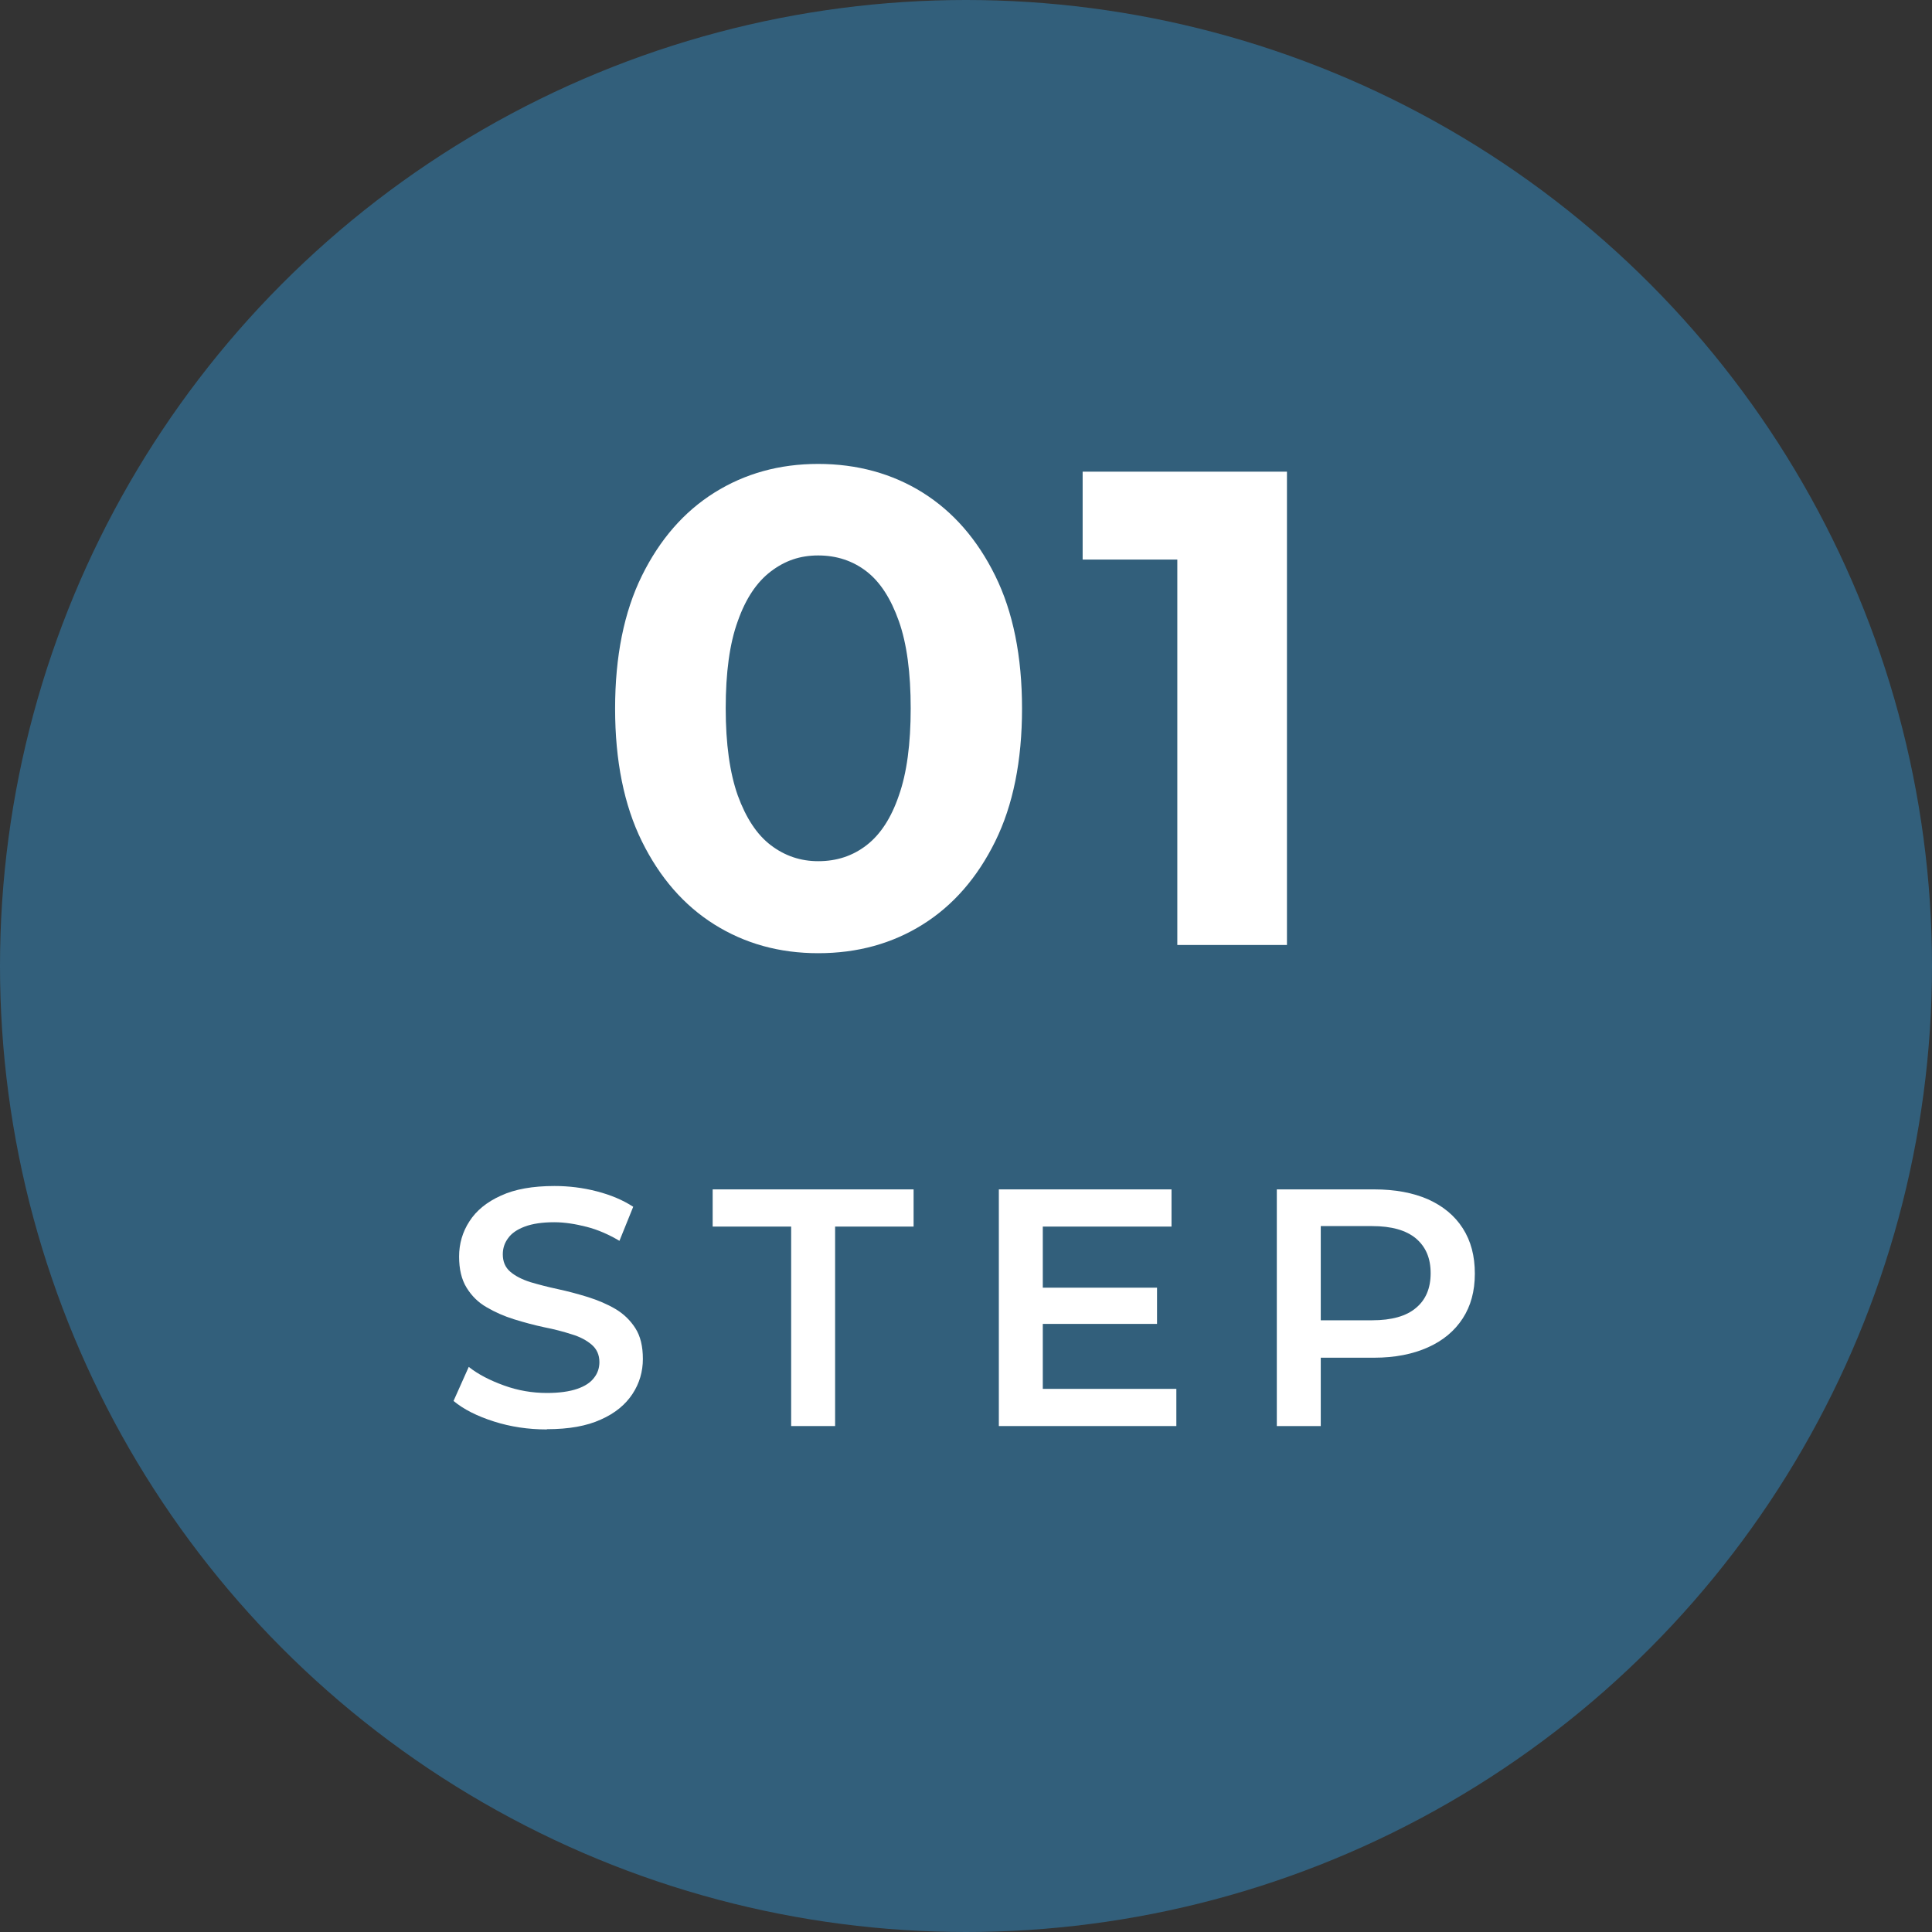
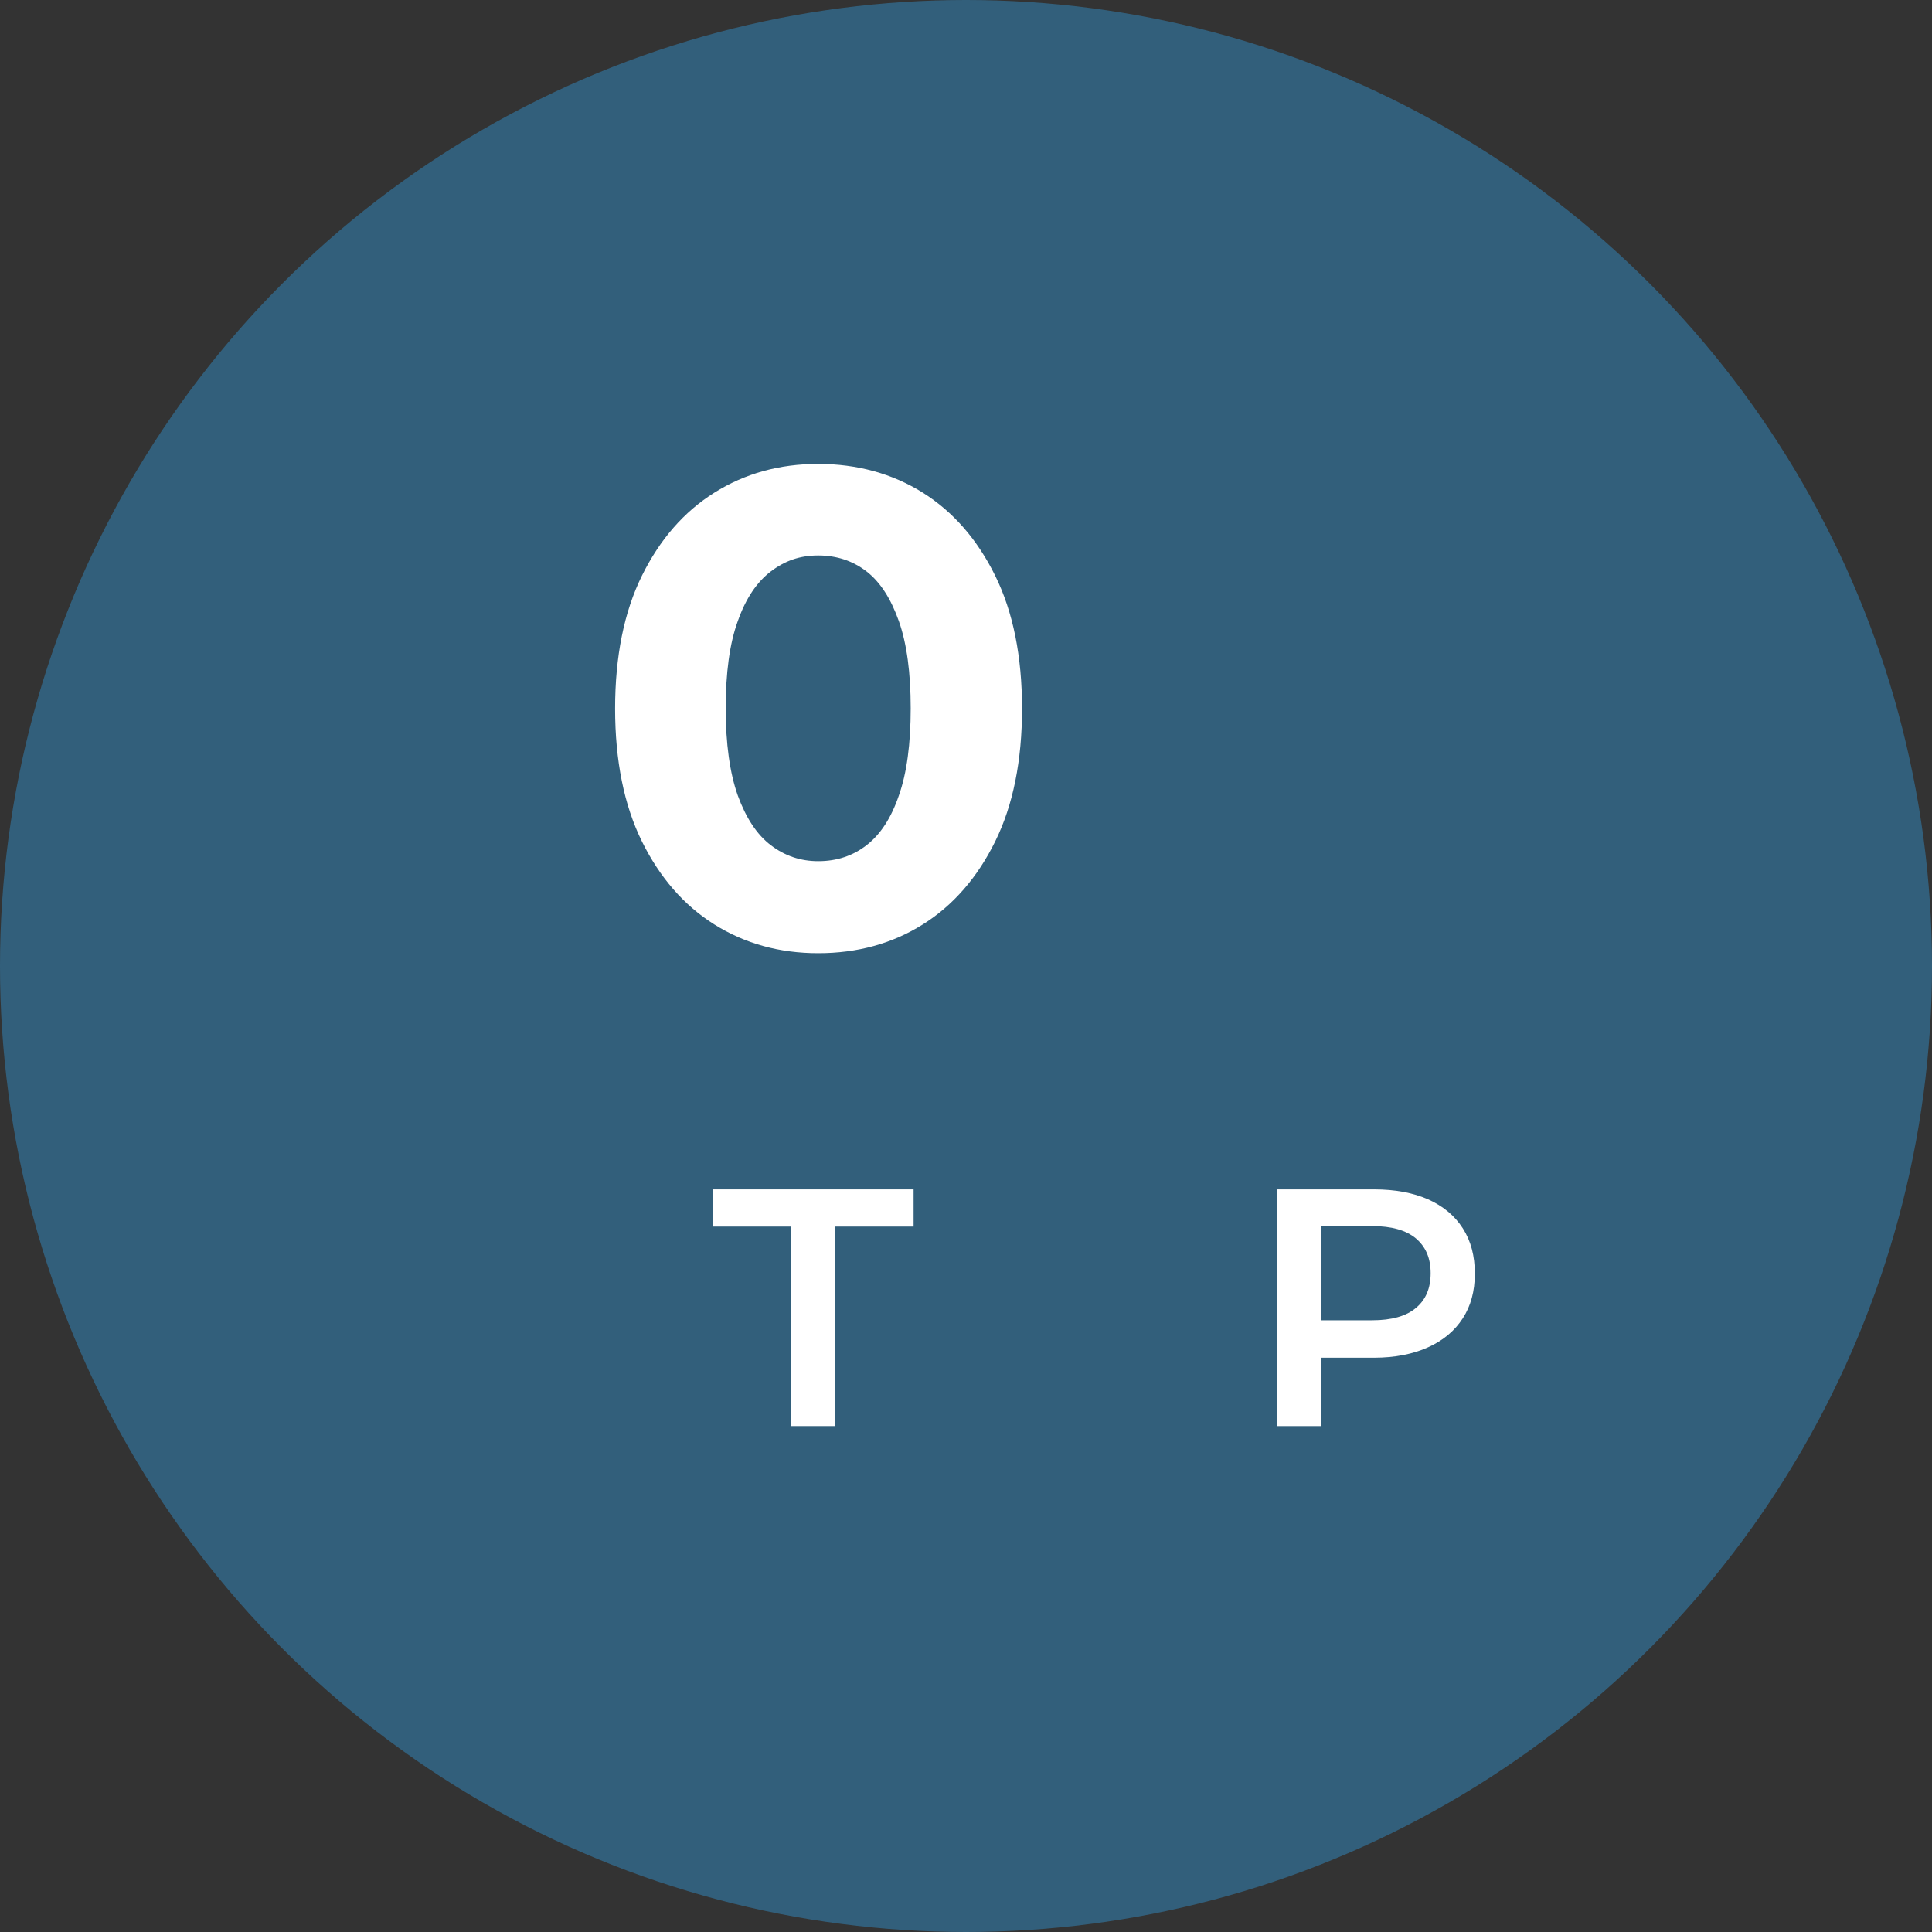
<svg xmlns="http://www.w3.org/2000/svg" id="_レイヤー_2" data-name="レイヤー 2" viewBox="0 0 80 80">
  <rect x="0" y="0" width="80" height="80" fill="#333333" stroke="none" />
  <defs>
    <style>
      .cls-1 {
        fill: #325f7b;
      }

      .cls-2 {
        fill: #fff;
      }
    </style>
  </defs>
  <g id="_レイヤー_1-2" data-name="レイヤー 1">
    <g>
      <circle class="cls-1" cx="40" cy="40" r="40" />
      <g>
        <path class="cls-2" d="M33.88,39.47c-1.61,0-3.04-.4-4.3-1.19-1.26-.79-2.26-1.94-3-3.44-.74-1.5-1.11-3.34-1.11-5.5s.37-4,1.11-5.5c.74-1.5,1.74-2.65,3-3.44,1.26-.79,2.69-1.19,4.3-1.19s3.07.4,4.33,1.19c1.26.79,2.26,1.94,3,3.44.74,1.5,1.11,3.34,1.11,5.5s-.37,4-1.11,5.5c-.74,1.5-1.74,2.65-3,3.44-1.26.79-2.7,1.19-4.33,1.19ZM33.88,35.66c.77,0,1.43-.22,2-.66.57-.44,1.02-1.12,1.34-2.06.33-.93.49-2.14.49-3.61s-.16-2.68-.49-3.61c-.33-.93-.77-1.62-1.34-2.06-.57-.44-1.24-.66-2-.66s-1.38.22-1.96.66c-.58.44-1.04,1.12-1.37,2.06-.34.93-.5,2.14-.5,3.61s.17,2.68.5,3.61c.34.93.79,1.62,1.37,2.06.58.44,1.23.66,1.96.66Z" />
-         <path class="cls-2" d="M48.75,39.13v-17.92l1.96,1.96h-5.88v-3.64h8.46v19.6h-4.54Z" />
      </g>
      <g>
-         <path class="cls-2" d="M22.64,59.19c-.77,0-1.5-.11-2.19-.33s-1.25-.5-1.67-.85l.63-1.41c.39.31.88.56,1.46.77.58.21,1.17.31,1.78.31.51,0,.93-.06,1.25-.17.32-.11.55-.26.7-.46.15-.19.22-.41.22-.65,0-.3-.11-.54-.32-.72-.21-.18-.49-.33-.83-.43-.34-.11-.72-.21-1.13-.29-.42-.09-.83-.2-1.25-.33-.42-.13-.8-.3-1.14-.5-.35-.2-.62-.47-.83-.81-.21-.34-.31-.77-.31-1.29s.14-1.02.43-1.46c.28-.44.72-.8,1.3-1.06.58-.27,1.32-.4,2.22-.4.59,0,1.17.07,1.75.22.58.15,1.08.36,1.51.64l-.57,1.41c-.44-.26-.89-.46-1.36-.58s-.92-.19-1.34-.19c-.49,0-.9.06-1.22.18-.32.12-.55.28-.69.48-.15.2-.22.42-.22.67,0,.3.1.54.31.72.21.18.49.32.83.43.34.1.72.2,1.14.29.42.09.83.2,1.25.33.41.13.79.29,1.13.49s.62.47.83.8c.21.33.31.75.31,1.27s-.14,1.01-.43,1.45c-.29.44-.72.8-1.31,1.06-.59.27-1.33.4-2.23.4Z" />
        <path class="cls-2" d="M32.76,59.05v-8.26h-3.25v-1.54h8.32v1.54h-3.25v8.26h-1.82Z" />
-         <path class="cls-2" d="M43.18,57.51h5.53v1.54h-7.35v-9.8h7.15v1.54h-5.33v6.72ZM43.04,53.32h4.87v1.5h-4.87v-1.5Z" />
        <path class="cls-2" d="M52.87,59.05v-9.8h4.03c.87,0,1.61.14,2.23.41.62.28,1.1.67,1.44,1.2s.5,1.15.5,1.88-.17,1.34-.5,1.85-.81.92-1.44,1.2c-.62.28-1.37.43-2.23.43h-3.01l.8-.84v3.67h-1.82ZM54.69,55.57l-.8-.9h2.93c.8,0,1.41-.17,1.81-.51.41-.34.61-.82.61-1.44s-.2-1.09-.61-1.44c-.41-.34-1.01-.51-1.81-.51h-2.93l.8-.9v5.68Z" />
      </g>
    </g>
  </g>
</svg>